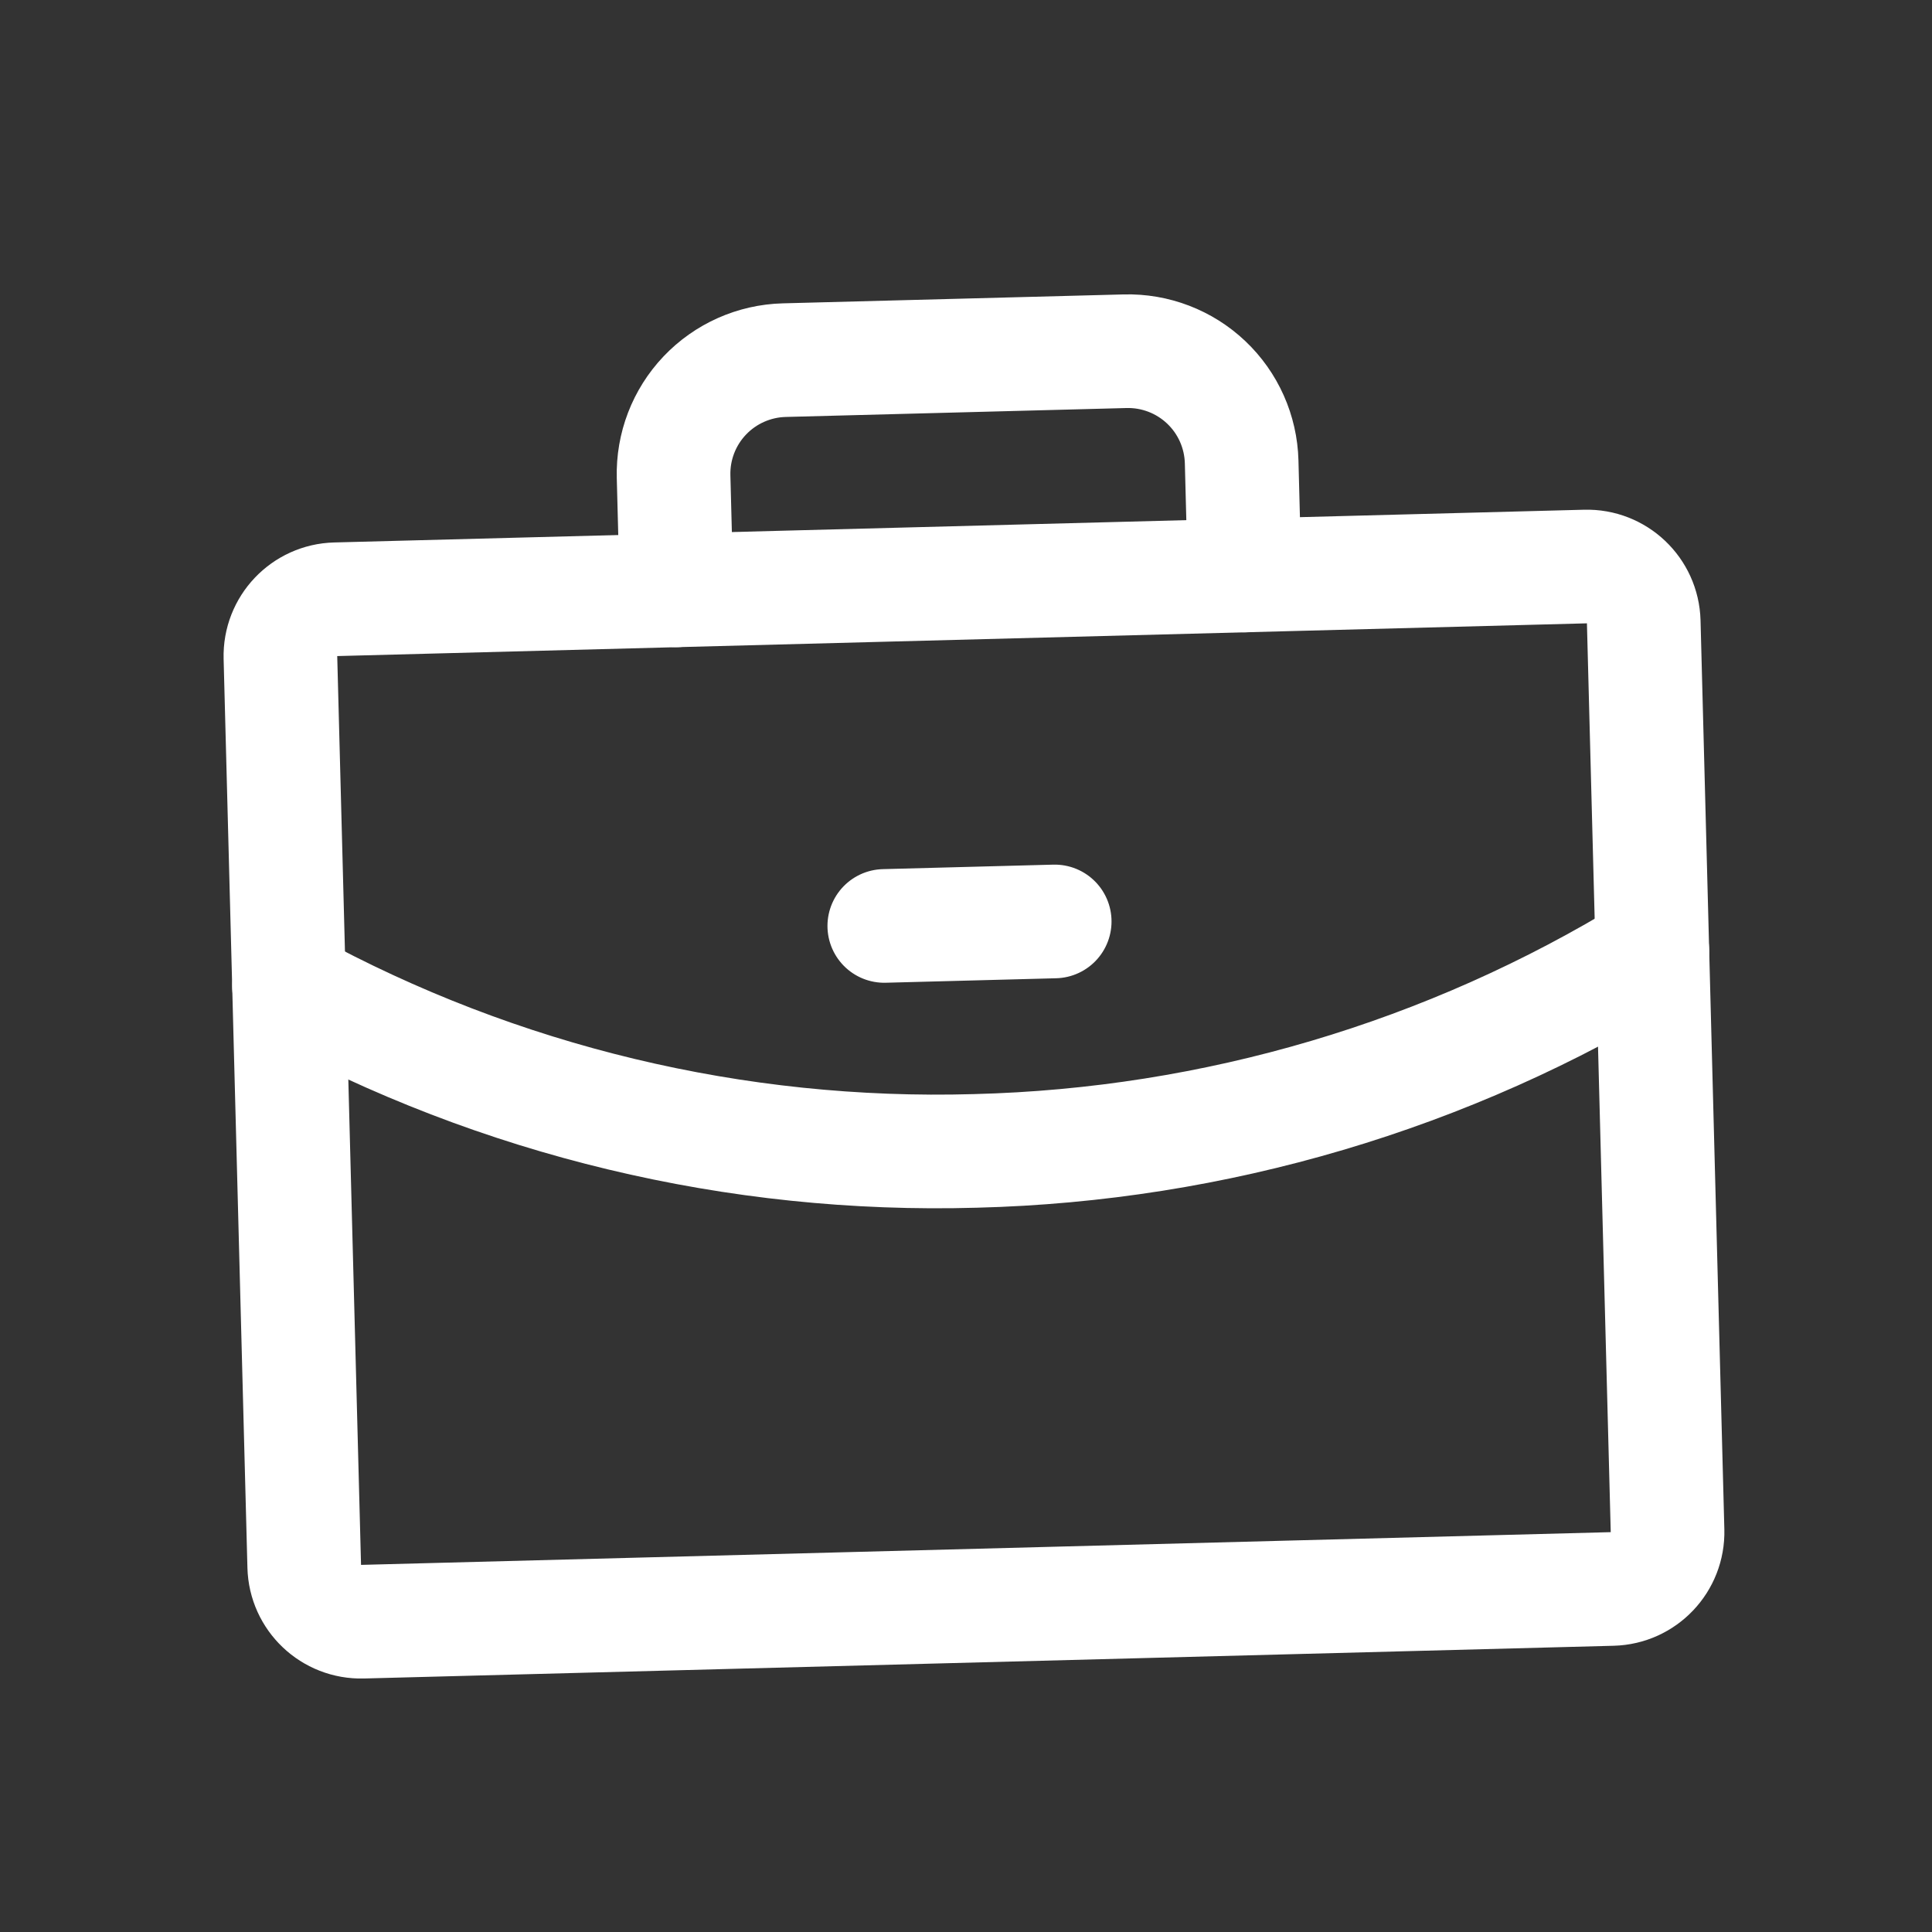
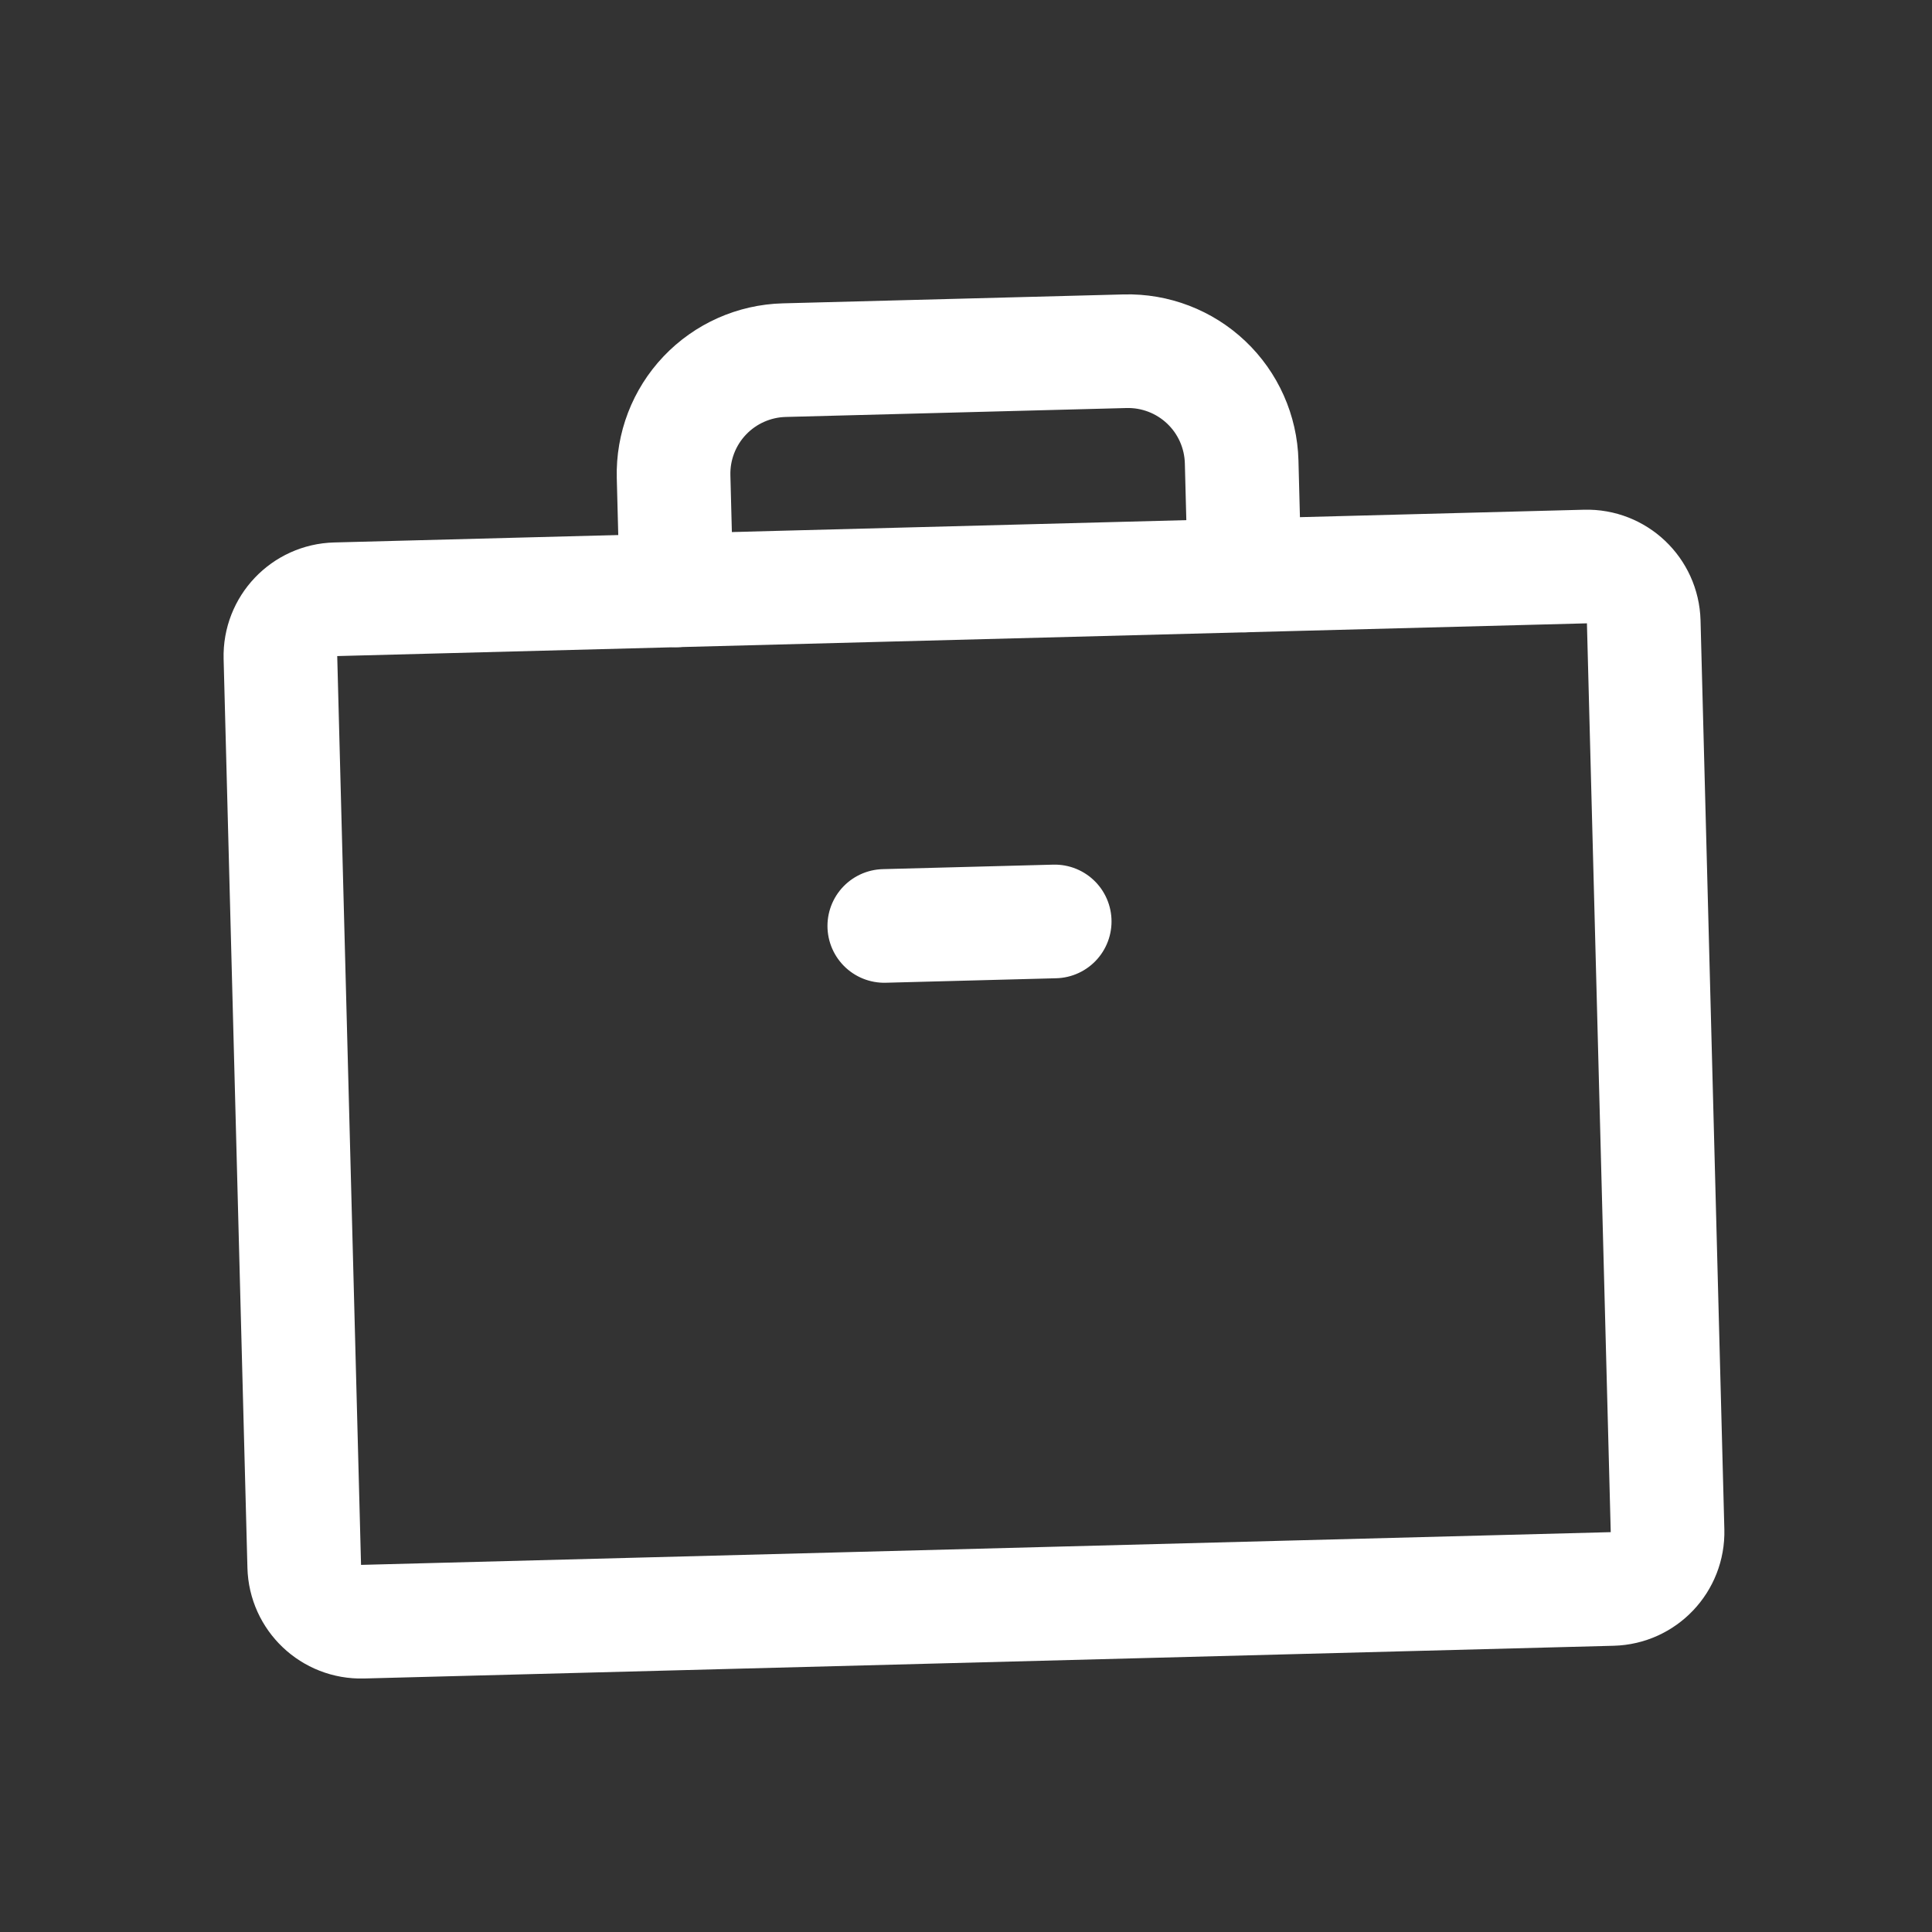
<svg xmlns="http://www.w3.org/2000/svg" width="34" height="34" viewBox="0 0 34 34" fill="none">
  <rect x="0" y="0" width="34" height="34" fill="#333333" stroke="none" />
  <path d="M27.901 9.97L5.908 10.546C5.356 10.56 4.92 11.019 4.935 11.571L5.354 27.566C5.368 28.118 5.827 28.554 6.38 28.539L28.372 27.963C28.924 27.949 29.36 27.49 29.346 26.938L28.927 10.943C28.912 10.391 28.453 9.955 27.901 9.97Z" stroke="white" stroke-width="2" stroke-linecap="round" stroke-linejoin="round" />
  <path d="M21.903 10.127L21.851 8.128C21.837 7.597 21.613 7.094 21.228 6.729C20.843 6.364 20.329 6.167 19.799 6.181L13.801 6.338C13.271 6.352 12.768 6.576 12.403 6.96C12.037 7.345 11.84 7.859 11.854 8.389L11.906 10.389" stroke="white" stroke-width="2" stroke-linecap="round" stroke-linejoin="round" />
-   <path d="M29.078 16.728C25.488 18.932 21.378 20.148 17.166 20.254C12.954 20.375 8.785 19.375 5.086 17.356" stroke="white" stroke-width="2" stroke-linecap="round" stroke-linejoin="round" />
  <path d="M15.562 16.295L18.561 16.216" stroke="white" stroke-width="2" stroke-linecap="round" stroke-linejoin="round" />
</svg>